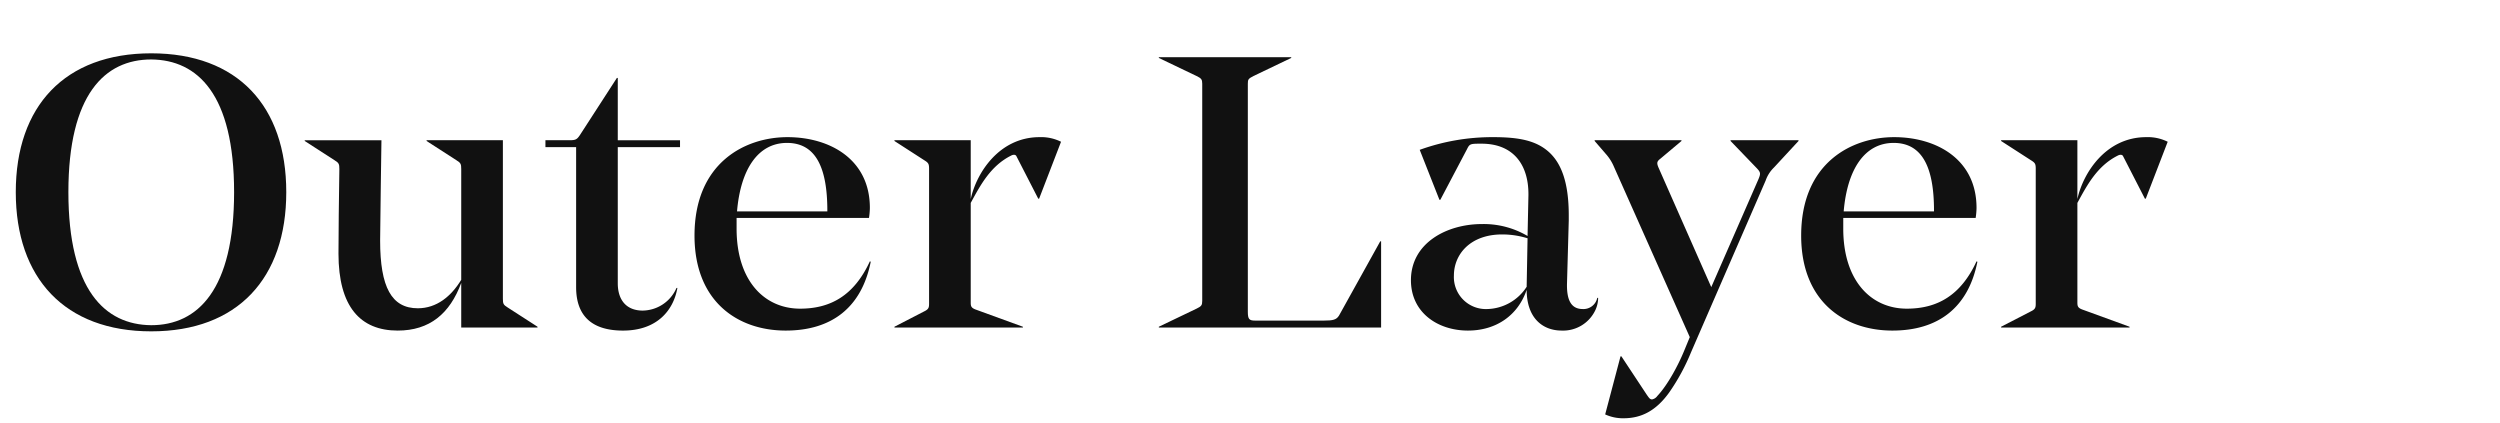
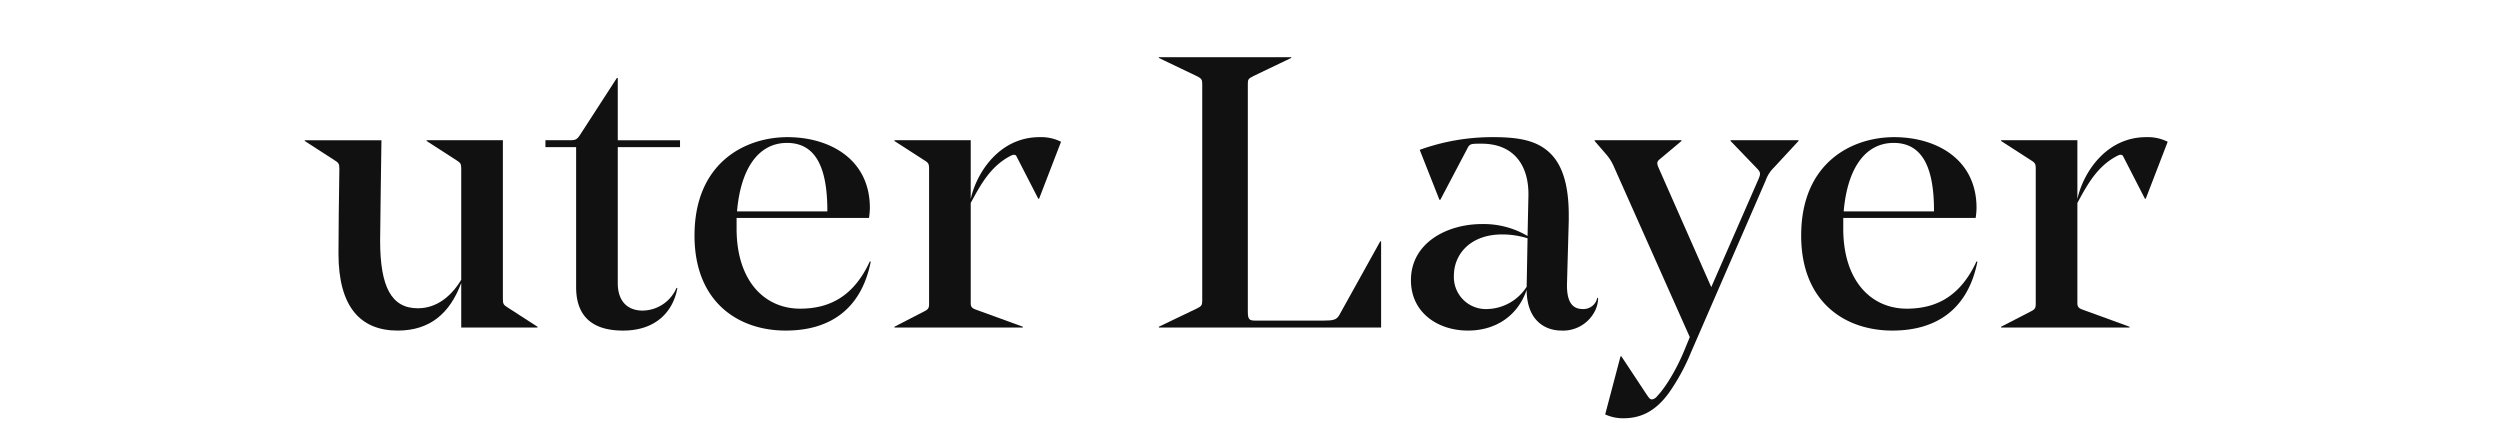
<svg xmlns="http://www.w3.org/2000/svg" id="レイヤー_3" data-name="レイヤー 3" viewBox="0 0 748.8 126.72">
  <defs>
    <style>.cls-1{fill:#111;}.cls-2{fill:none;}</style>
  </defs>
-   <path class="cls-1" d="M132.011,292.189c0,25.802-14.576,41.695-40.444,41.695-25.867,0-40.573-15.893-40.573-41.695,0-25.799,14.707-41.58,40.573-41.58C117.436,250.609,132.011,266.39,132.011,292.189Zm-15.626,0c0-29.256-10.898-39.623-24.817-39.738-13.918,0-24.817,10.482-24.817,39.738S77.65,331.927,91.568,332.043C105.487,332.043,116.385,321.445,116.385,292.189Z" transform="translate(-46.267 -234.64)" />
  <path class="cls-1" d="M184.415,318.452V285.279c0-1.496-.131-1.842-1.444-2.649l-8.928-5.76v-.228H196.89v47.453c0,1.499.131,1.845,1.444,2.649l8.928,5.76v.231H184.415V319.372c-3.413,9.214-9.454,14.282-19.039,14.282-11.161,0-17.727-7.141-17.727-23.034,0-6.795.132-16.127.263-25.341,0-1.496-.131-1.842-1.444-2.649l-8.93-5.76v-.228h22.98c0,.92-.394,25.684-.394,30.06,0,13.939,3.414,20.273,11.292,20.273C177.062,326.974,181.396,323.405,184.415,318.452Z" transform="translate(-46.267 -234.64)" />
  <path class="cls-1" d="M231.302,319.488c0,5.068,2.625,8.179,7.484,8.179a11.2,11.2,0,0,0,10.111-6.795h.263c-1.183,6.795-6.172,12.783-16.283,12.783-9.06,0-14.05-4.146-14.05-13.013V278.715h-9.191v-2.073h7.223c1.838,0,2.232-.231,3.15-1.614l11.031-17.047h.263v18.661h18.645v2.073H231.302Z" transform="translate(-46.267 -234.64)" />
  <path class="cls-1" d="M266.892,299.907v3.226c0,15.547,8.272,23.957,19.039,23.957,9.06,0,16.151-3.915,20.879-14.167l.262.115c-2.758,13.821-11.817,20.616-25.473,20.616-14.313,0-27.312-8.637-27.312-28.448,0-21.884,15.231-29.486,27.837-29.486s24.687,6.564,24.687,21.192a21.483,21.483,0,0,1-.263,2.995Zm.131-1.958h27.049v-.231c0-12.786-3.413-20.273-12.08-20.273C273.195,277.446,268.073,285.51,267.023,297.949Z" transform="translate(-46.267 -234.64)" />
  <path class="cls-1" d="M337.019,325.017c0,1.266,0,1.842,1.707,2.419l13.918,5.068v.231H314.171v-.231l8.928-4.607c1.444-.692,1.444-1.268,1.444-2.534V285.279c0-1.496-.131-1.842-1.444-2.649l-8.928-5.76v-.228H337.019v17.62c1.707-7.83,8.535-18.543,20.616-18.543a13.34,13.34,0,0,1,6.434,1.381l-6.566,17.047h-.262l-6.566-12.783c-.263-.461-.92-.461-1.576-.115-6.171,3.108-9.191,8.868-12.08,14.167Z" transform="translate(-46.267 -234.64)" />
  <path class="cls-1" d="M406.359,259.708c0-1.266-.263-1.612-1.707-2.303l-11.292-5.411v-.231H433.015v.231l-11.292,5.411c-1.576.807-1.707,1.038-1.707,2.303v68.304c0,2.188.394,2.649,2.101,2.649h20.746c2.627,0,3.677-.231,4.465-1.499l12.343-22.23h.263v25.802H393.36v-.231l11.292-5.414c1.444-.692,1.707-1.038,1.707-2.303Z" transform="translate(-46.267 -234.64)" />
  <path class="cls-1" d="M504.063,293.112v-.346c0-8.752-4.465-15.089-14.05-15.089-3.284,0-3.545,0-4.334,1.612l-8.009,15.204h-.263l-5.909-14.974a63.919,63.919,0,0,1,22.06-3.8c7.747,0,12.869,1.038,16.675,4.492,3.677,3.341,5.909,9.098,5.909,18.889v1.614l-.525,18.773c-.131,4.953,1.181,7.718,4.726,7.718a4.22,4.22,0,0,0,4.334-3.341h.262a8.774,8.774,0,0,1-.787,3.572,10.673,10.673,0,0,1-10.111,6.218c-5.777,0-10.505-3.8-10.505-12.209-2.625,7.718-9.191,12.209-17.595,12.209-9.06,0-17.07-5.411-17.07-15.086,0-11.174,10.768-16.819,21.272-16.819A25.862,25.862,0,0,1,503.8,305.321ZM481.74,317.184a9.58,9.58,0,0,0,9.98,10.021,14.445,14.445,0,0,0,11.817-6.68v-.346l.263-14.167a25.531,25.531,0,0,0-7.616-1.153C486.729,304.86,481.74,310.735,481.74,317.184Z" transform="translate(-46.267 -234.64)" />
  <path class="cls-1" d="M527.049,358.764l4.596-17.392h.263l7.616,11.52c.657.92.918,1.381,1.575,1.381a2.52,2.52,0,0,0,1.576-1.038c3.151-3.338,6.303-9.329,8.01-13.475l1.707-4.146-22.717-51.027a13.877,13.877,0,0,0-2.495-3.915l-3.284-3.803v-.228h26v.228l-6.303,5.299c-1.052.807-1.183,1.268-.526,2.765l15.757,35.707L572.876,288.505c.787-1.845.787-2.188-.394-3.457l-7.878-8.179v-.228h20.353v.228l-7.353,7.948a10.04,10.04,0,0,0-2.495,3.918l-22.323,51.37a62.016,62.016,0,0,1-6.566,12.094c-3.808,5.299-8.141,7.718-13.656,7.718A12.693,12.693,0,0,1,527.049,358.764Z" transform="translate(-46.267 -234.64)" />
  <path class="cls-1" d="M598.36,299.907v3.226c0,15.547,8.272,23.957,19.039,23.957,9.06,0,16.151-3.915,20.879-14.167l.262.115c-2.756,13.821-11.817,20.616-25.473,20.616-14.313,0-27.312-8.637-27.312-28.448,0-21.884,15.231-29.486,27.837-29.486s24.687,6.564,24.687,21.192a21.483,21.483,0,0,1-.263,2.995Zm.131-1.958h27.049v-.231c0-12.786-3.414-20.273-12.08-20.273C604.663,277.446,599.542,285.51,598.491,297.949Z" transform="translate(-46.267 -234.64)" />
  <path class="cls-1" d="M668.486,325.017c0,1.266,0,1.842,1.707,2.419l13.918,5.068v.231H645.639v-.231l8.928-4.607c1.444-.692,1.444-1.268,1.444-2.534V285.279c0-1.496-.131-1.842-1.444-2.649l-8.928-5.76v-.228h22.847v17.62c1.707-7.83,8.535-18.543,20.616-18.543a13.34,13.34,0,0,1,6.434,1.381l-6.566,17.047h-.262L682.142,281.364c-.263-.461-.92-.461-1.576-.115-6.171,3.108-9.191,8.868-12.08,14.167Z" transform="translate(-46.267 -234.64)" />
  <rect class="cls-2" width="748.8" height="126.72" />
</svg>